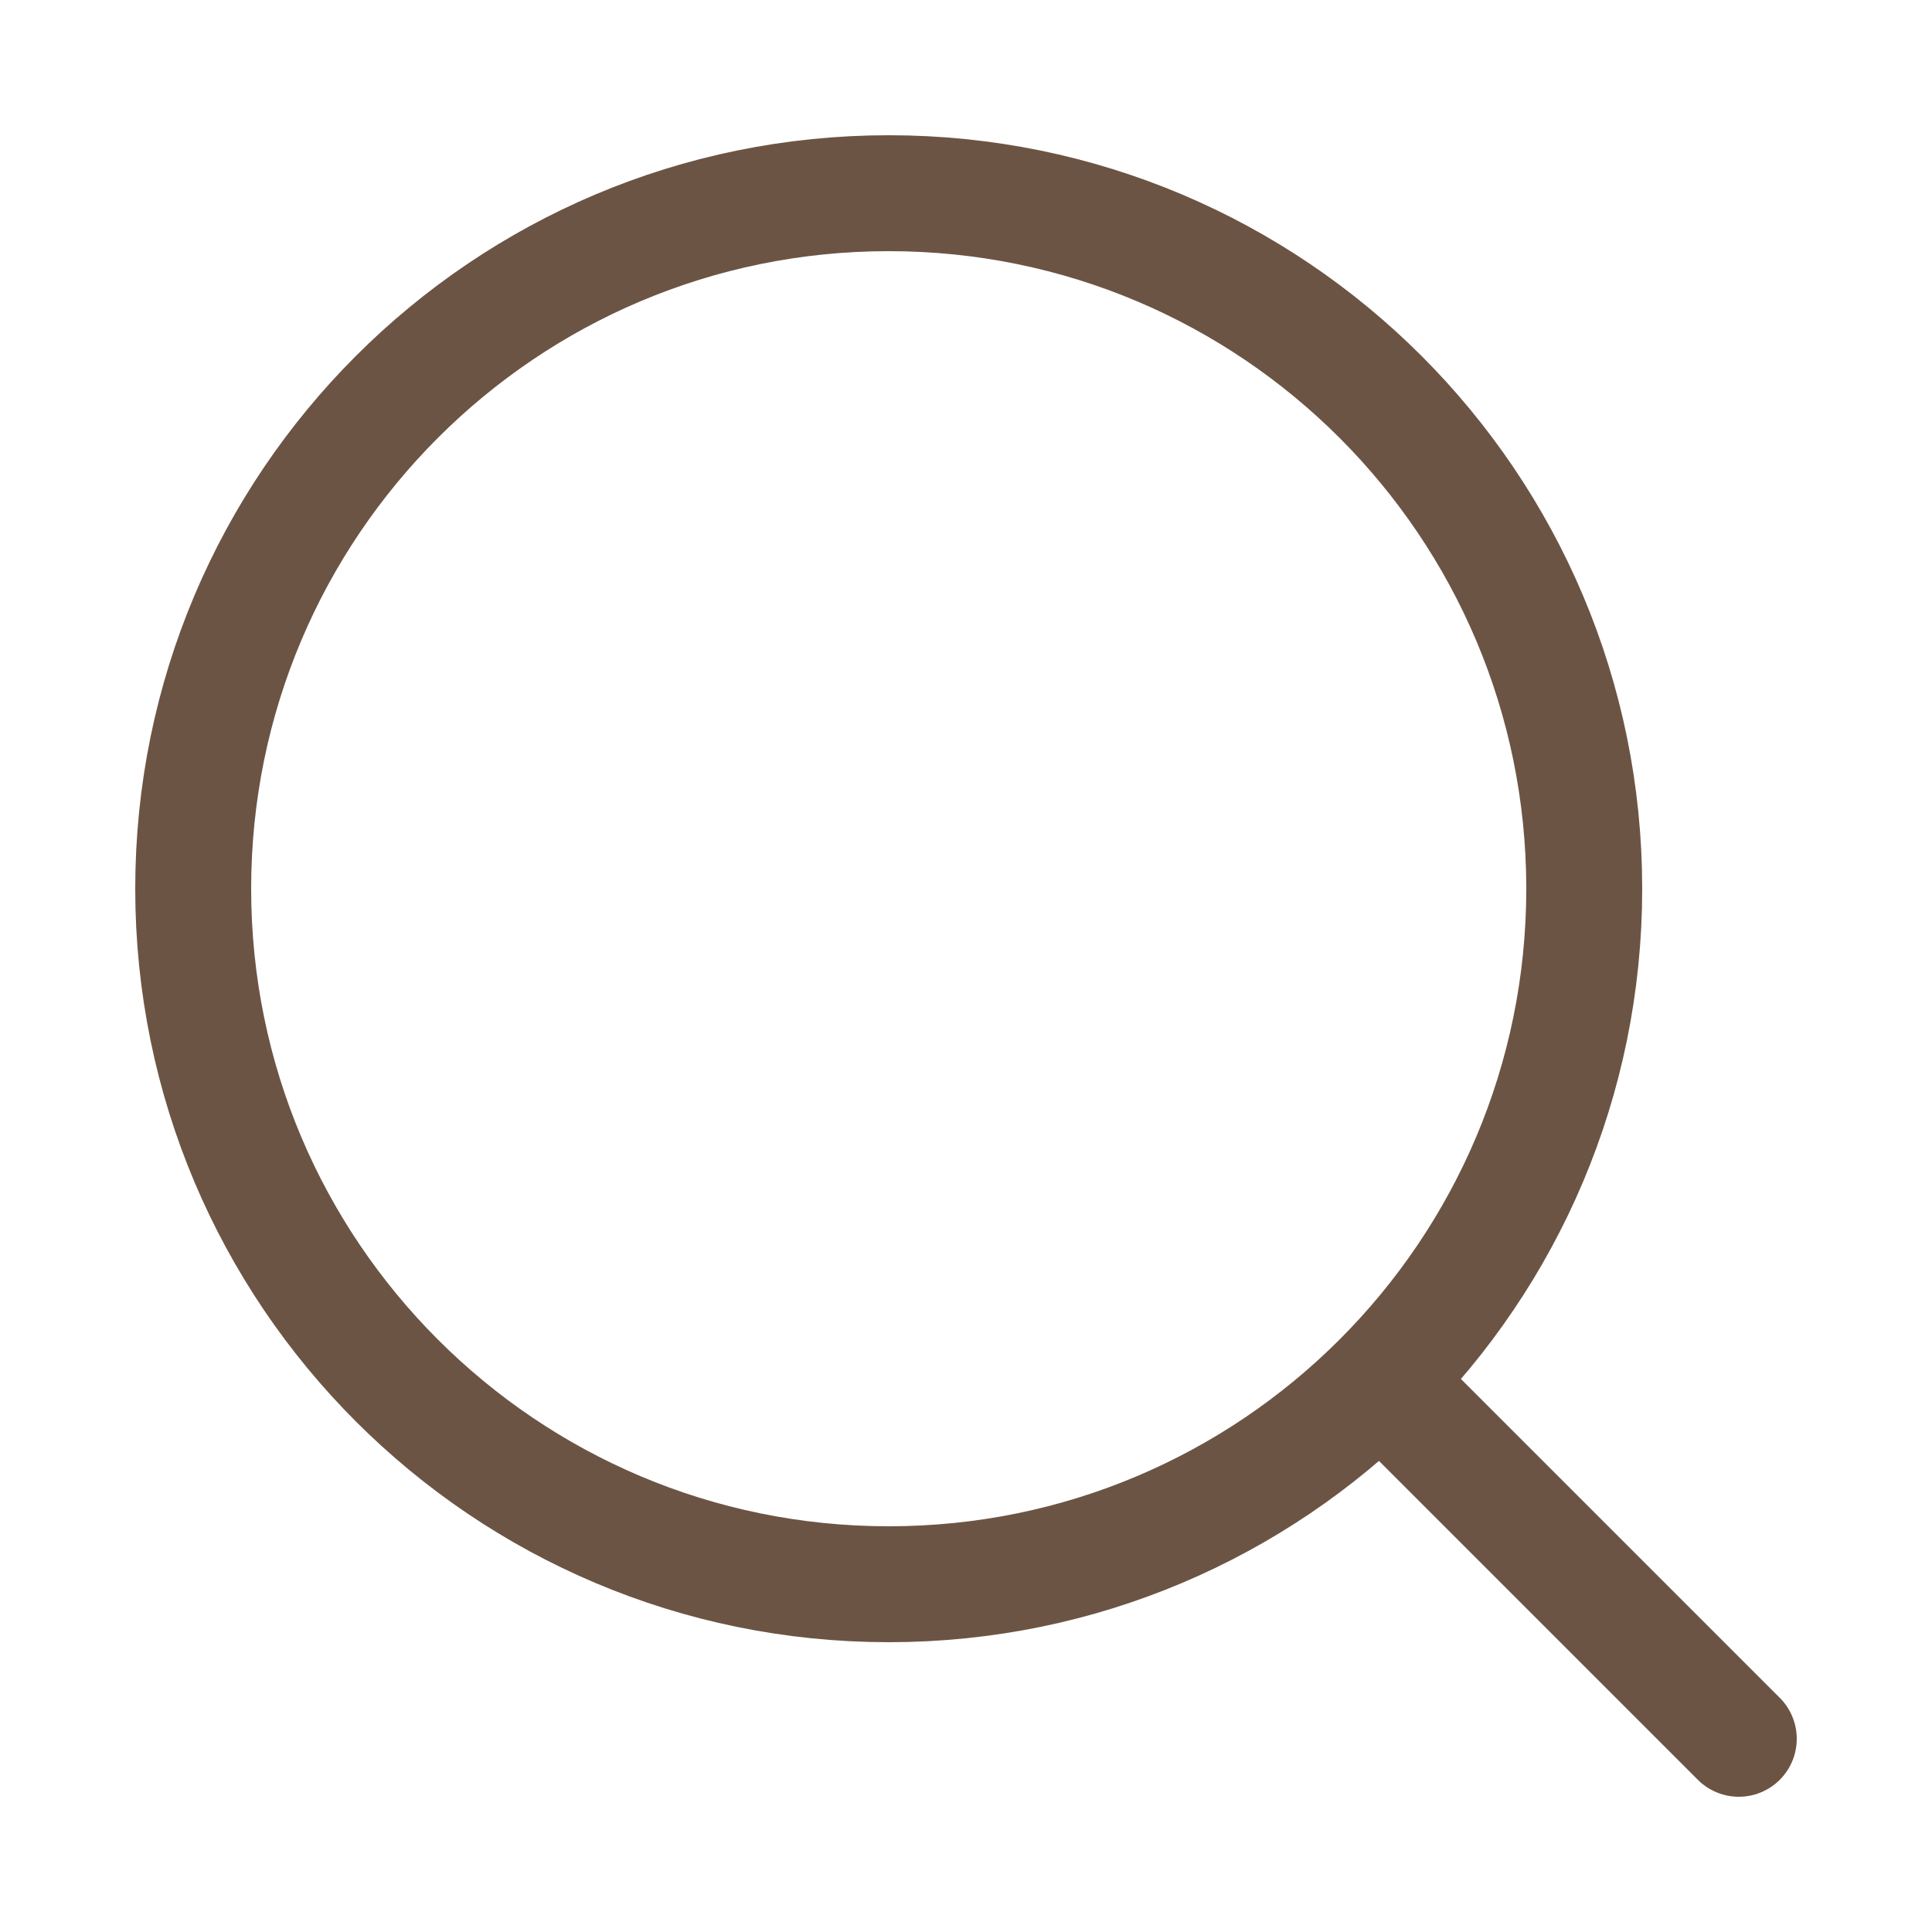
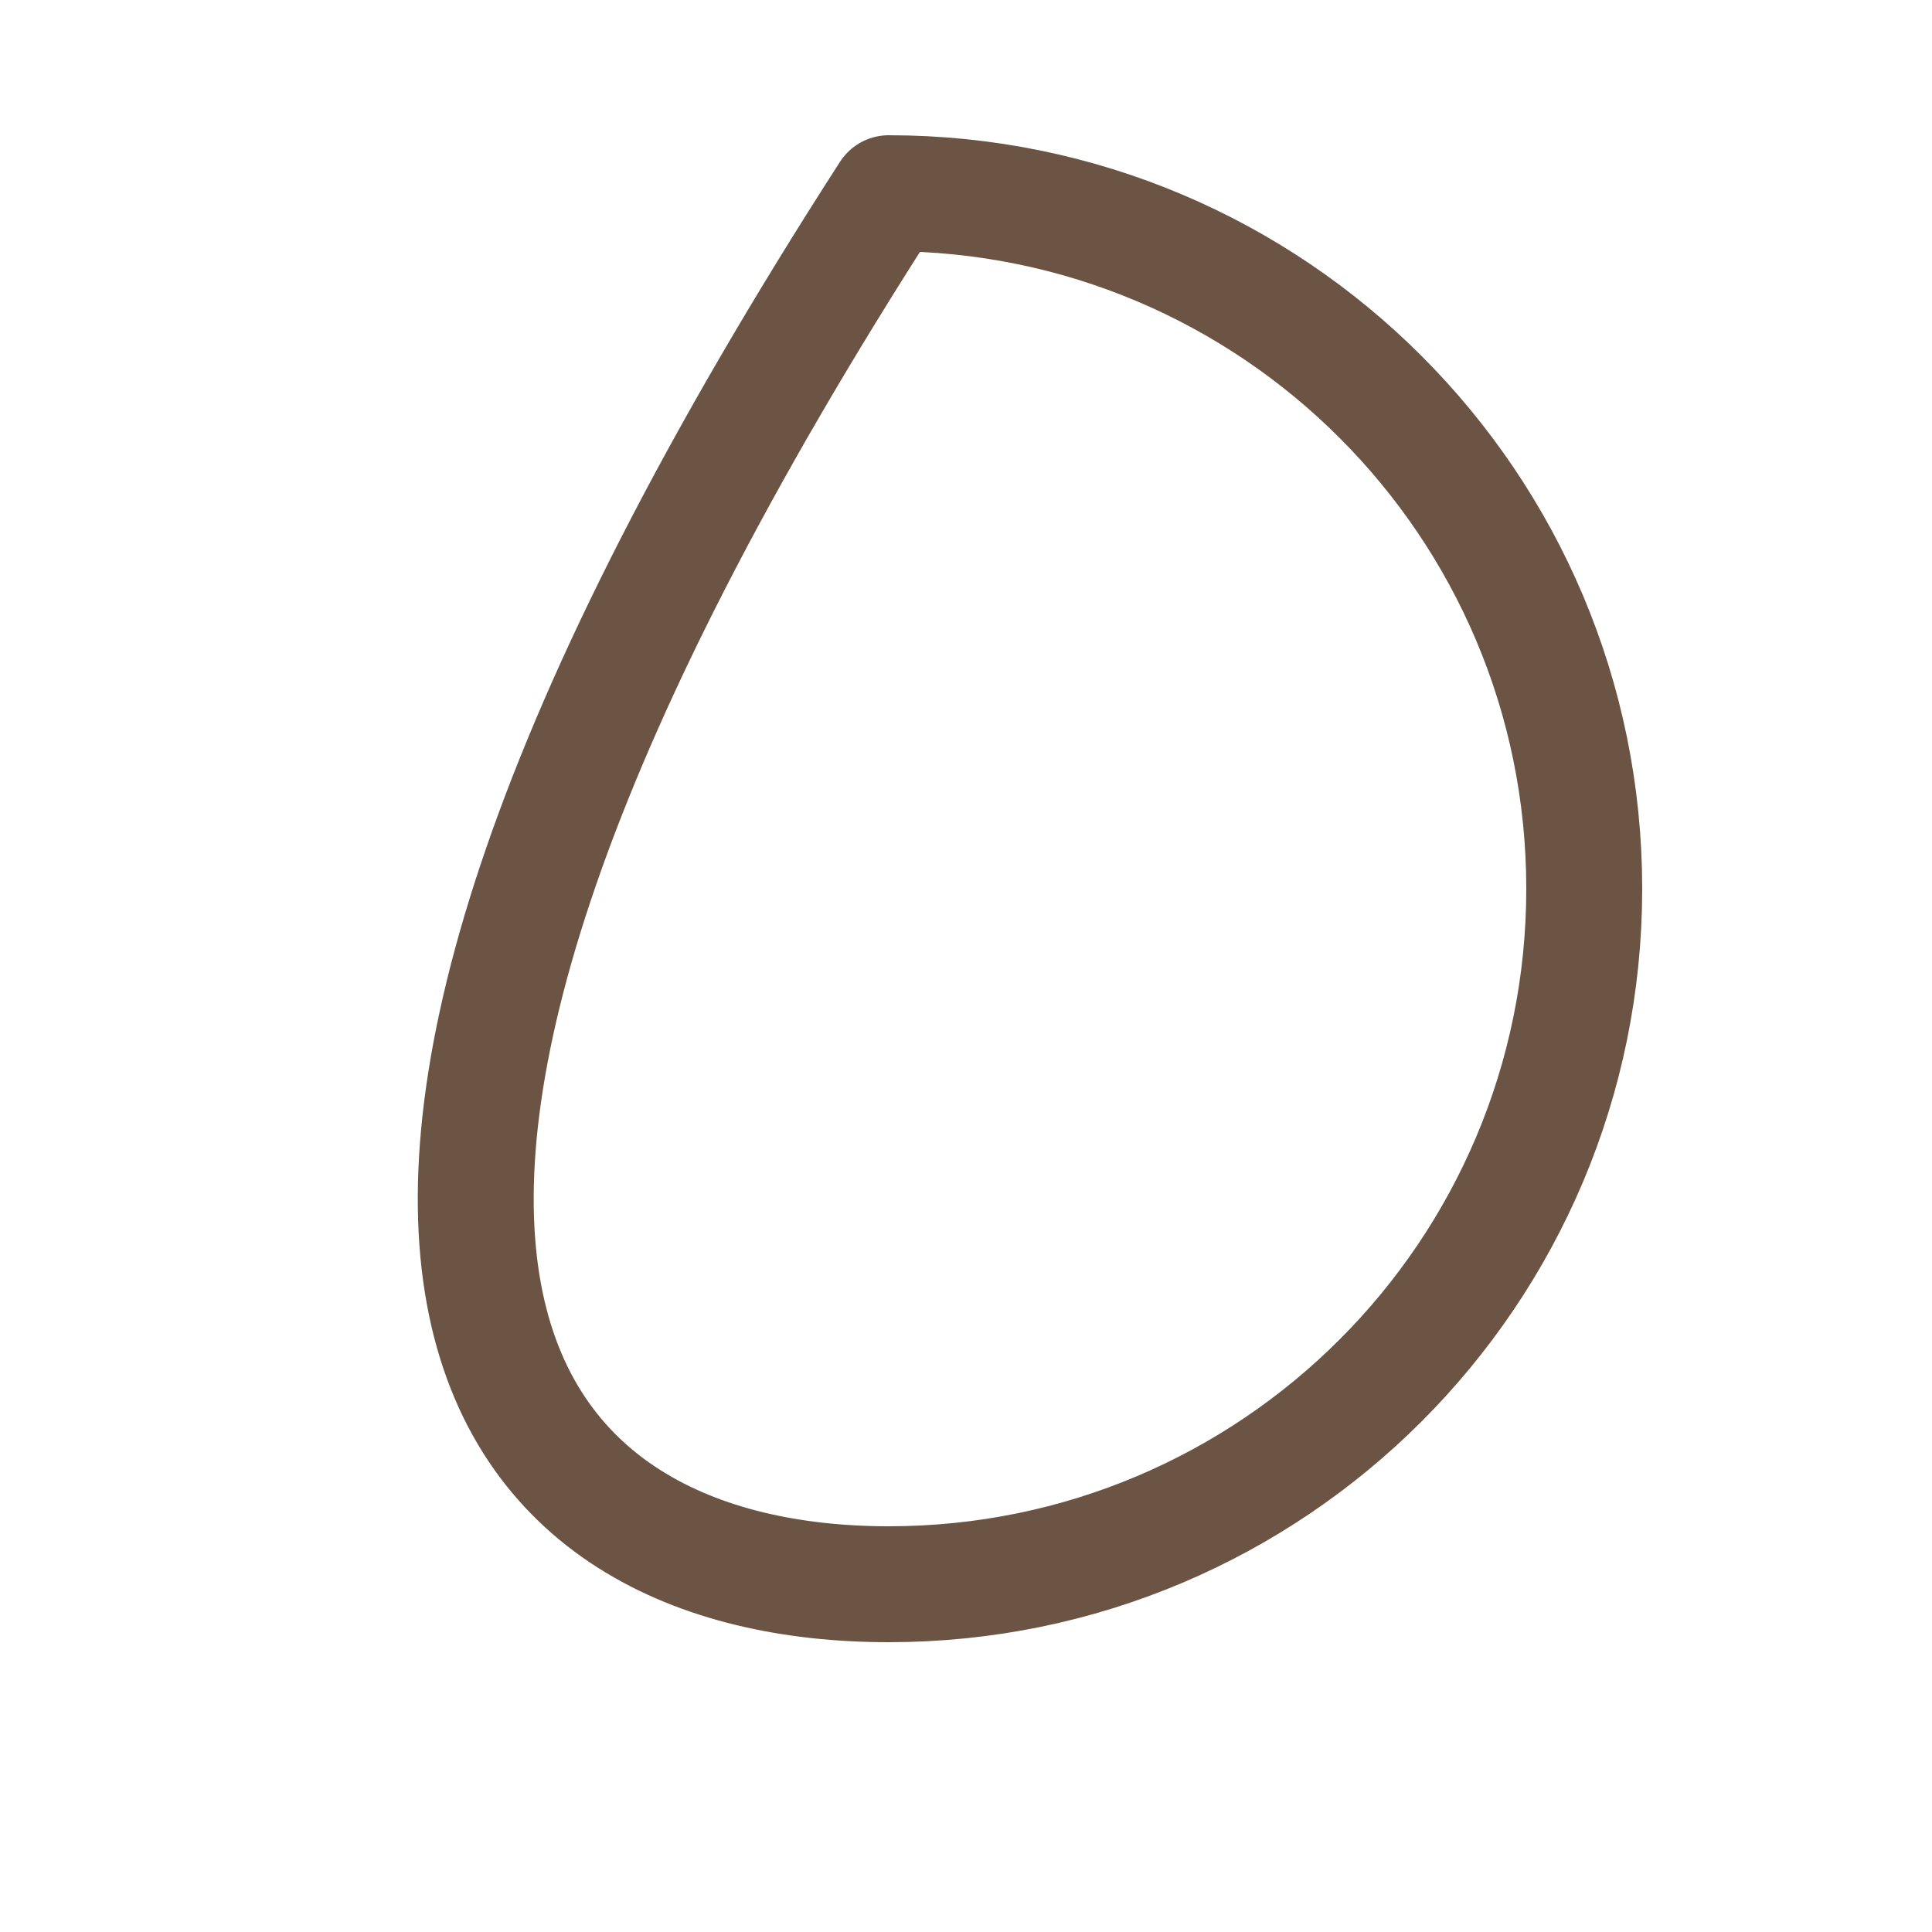
<svg xmlns="http://www.w3.org/2000/svg" width="25" height="25" viewBox="0 0 25 25" fill="none">
-   <path d="M18 18L22.5 22.5" stroke="#6C5444" stroke-width="1.5" stroke-linecap="round" stroke-linejoin="round" />
-   <path d="M20.5 11.5C20.5 6.529 16.471 2.5 11.5 2.5C6.529 2.5 2.5 6.529 2.5 11.5C2.5 16.471 6.529 20.5 11.5 20.5C16.471 20.5 20.5 16.471 20.5 11.5Z" stroke="#6C5444" stroke-width="1.5" stroke-linejoin="round" />
+   <path d="M20.5 11.5C20.5 6.529 16.471 2.5 11.5 2.5C2.5 16.471 6.529 20.5 11.5 20.5C16.471 20.5 20.5 16.471 20.5 11.5Z" stroke="#6C5444" stroke-width="1.5" stroke-linejoin="round" />
</svg>